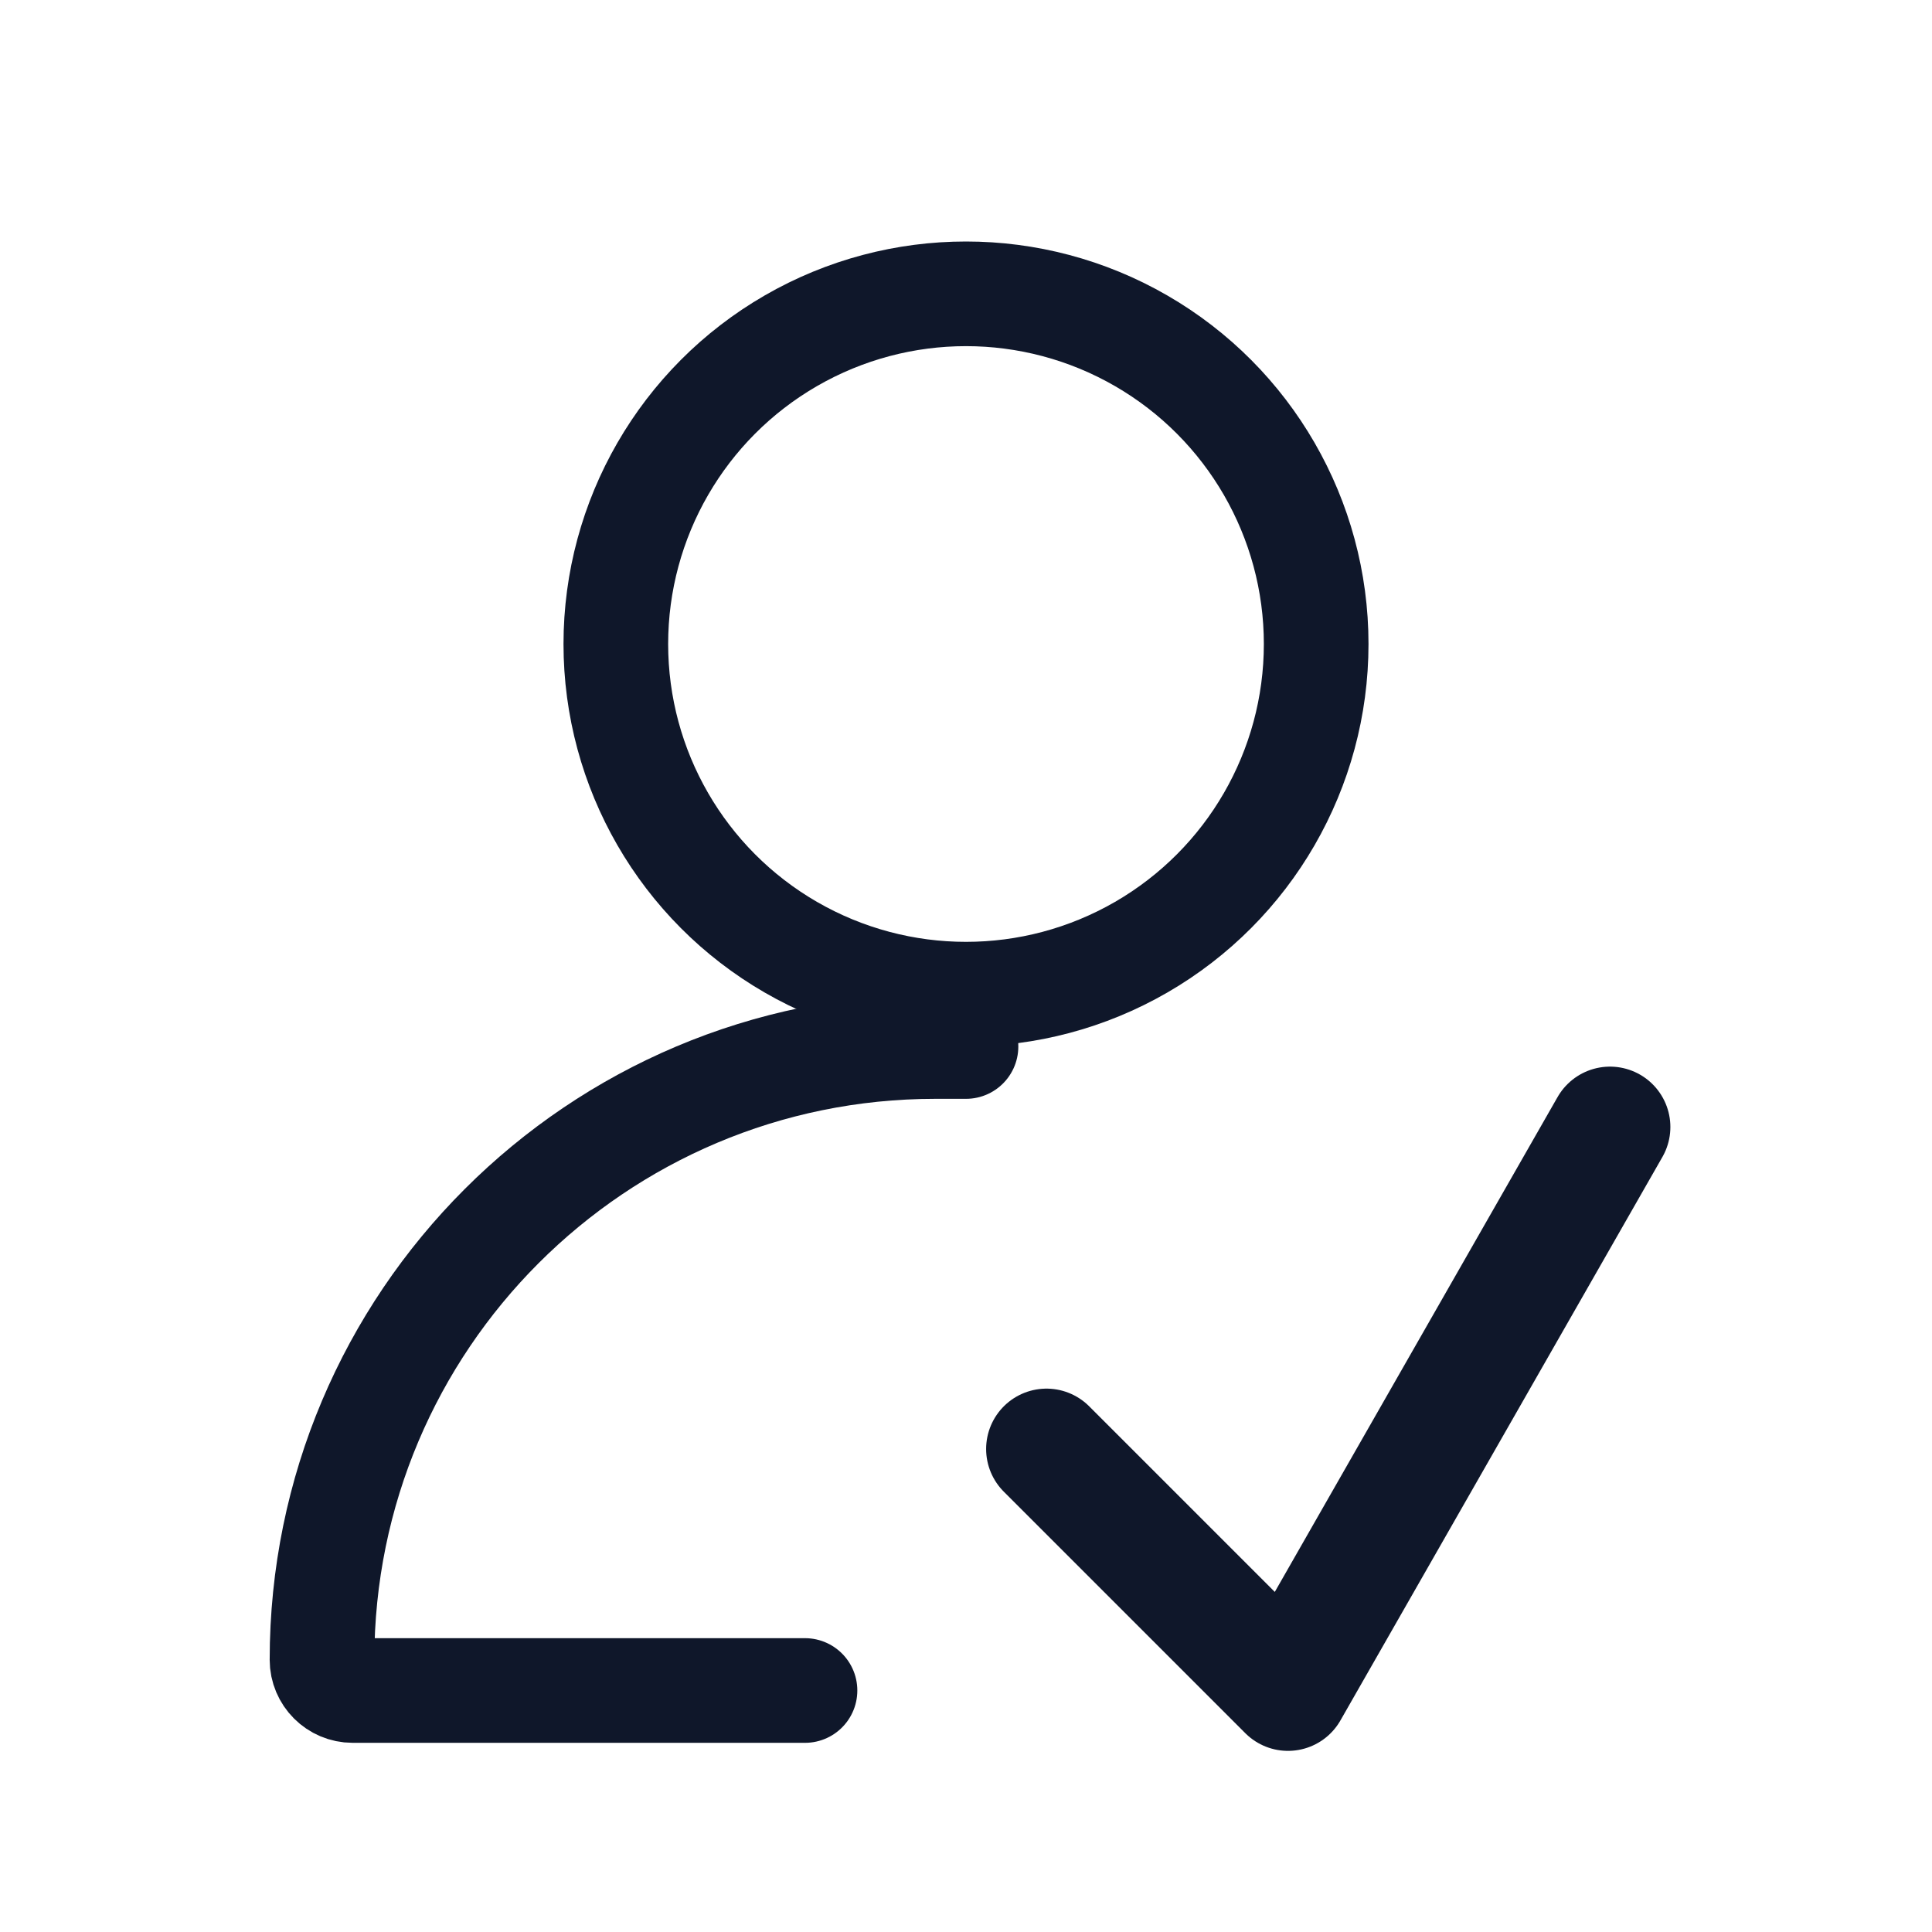
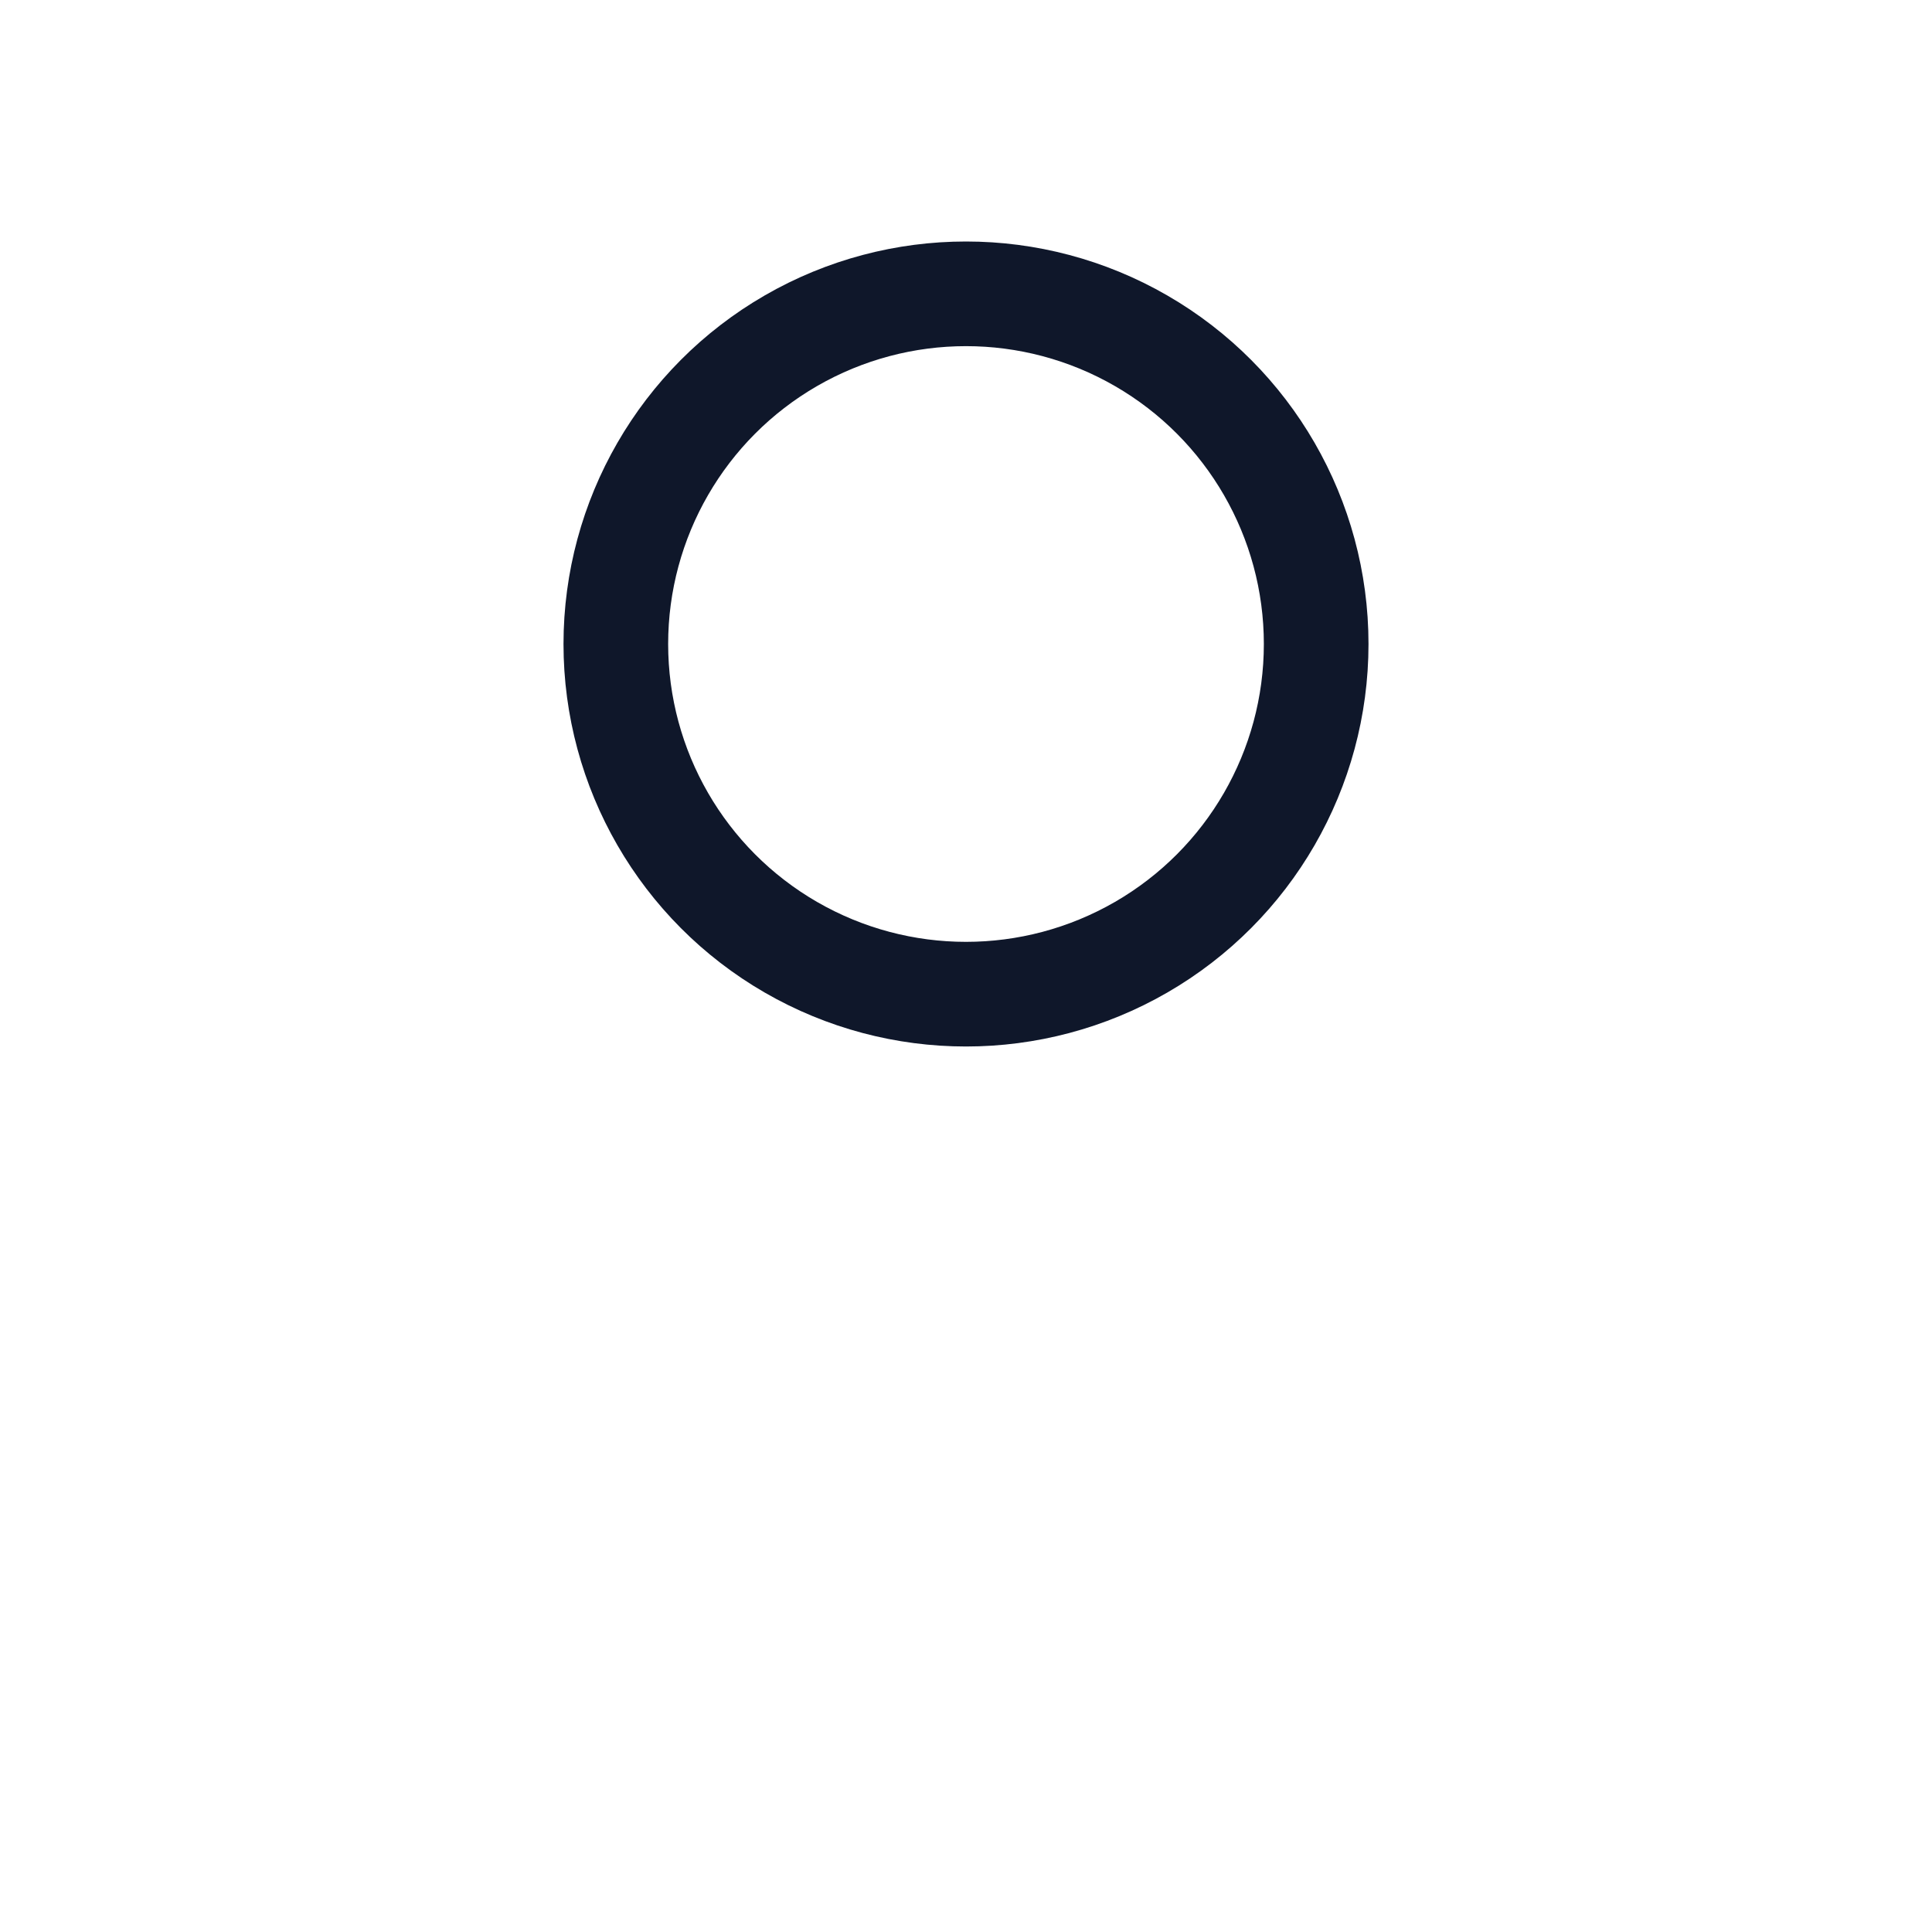
<svg xmlns="http://www.w3.org/2000/svg" width="24" height="24" viewBox="0 0 24 24" fill="none">
  <circle cx="12" cy="8" r="4.35" stroke="#0F172A" stroke-width="1.3" />
-   <path d="M13 18L16 21L20 14" stroke="#0F172A" stroke-width="1.5" stroke-linecap="round" stroke-linejoin="round" />
-   <path d="M10 21H4.381C4.171 21 4 20.829 4 20.619V20.619C4 16.411 7.411 13 11.619 13H12" stroke="#0F172A" stroke-width="1.3" stroke-linecap="round" />
</svg>